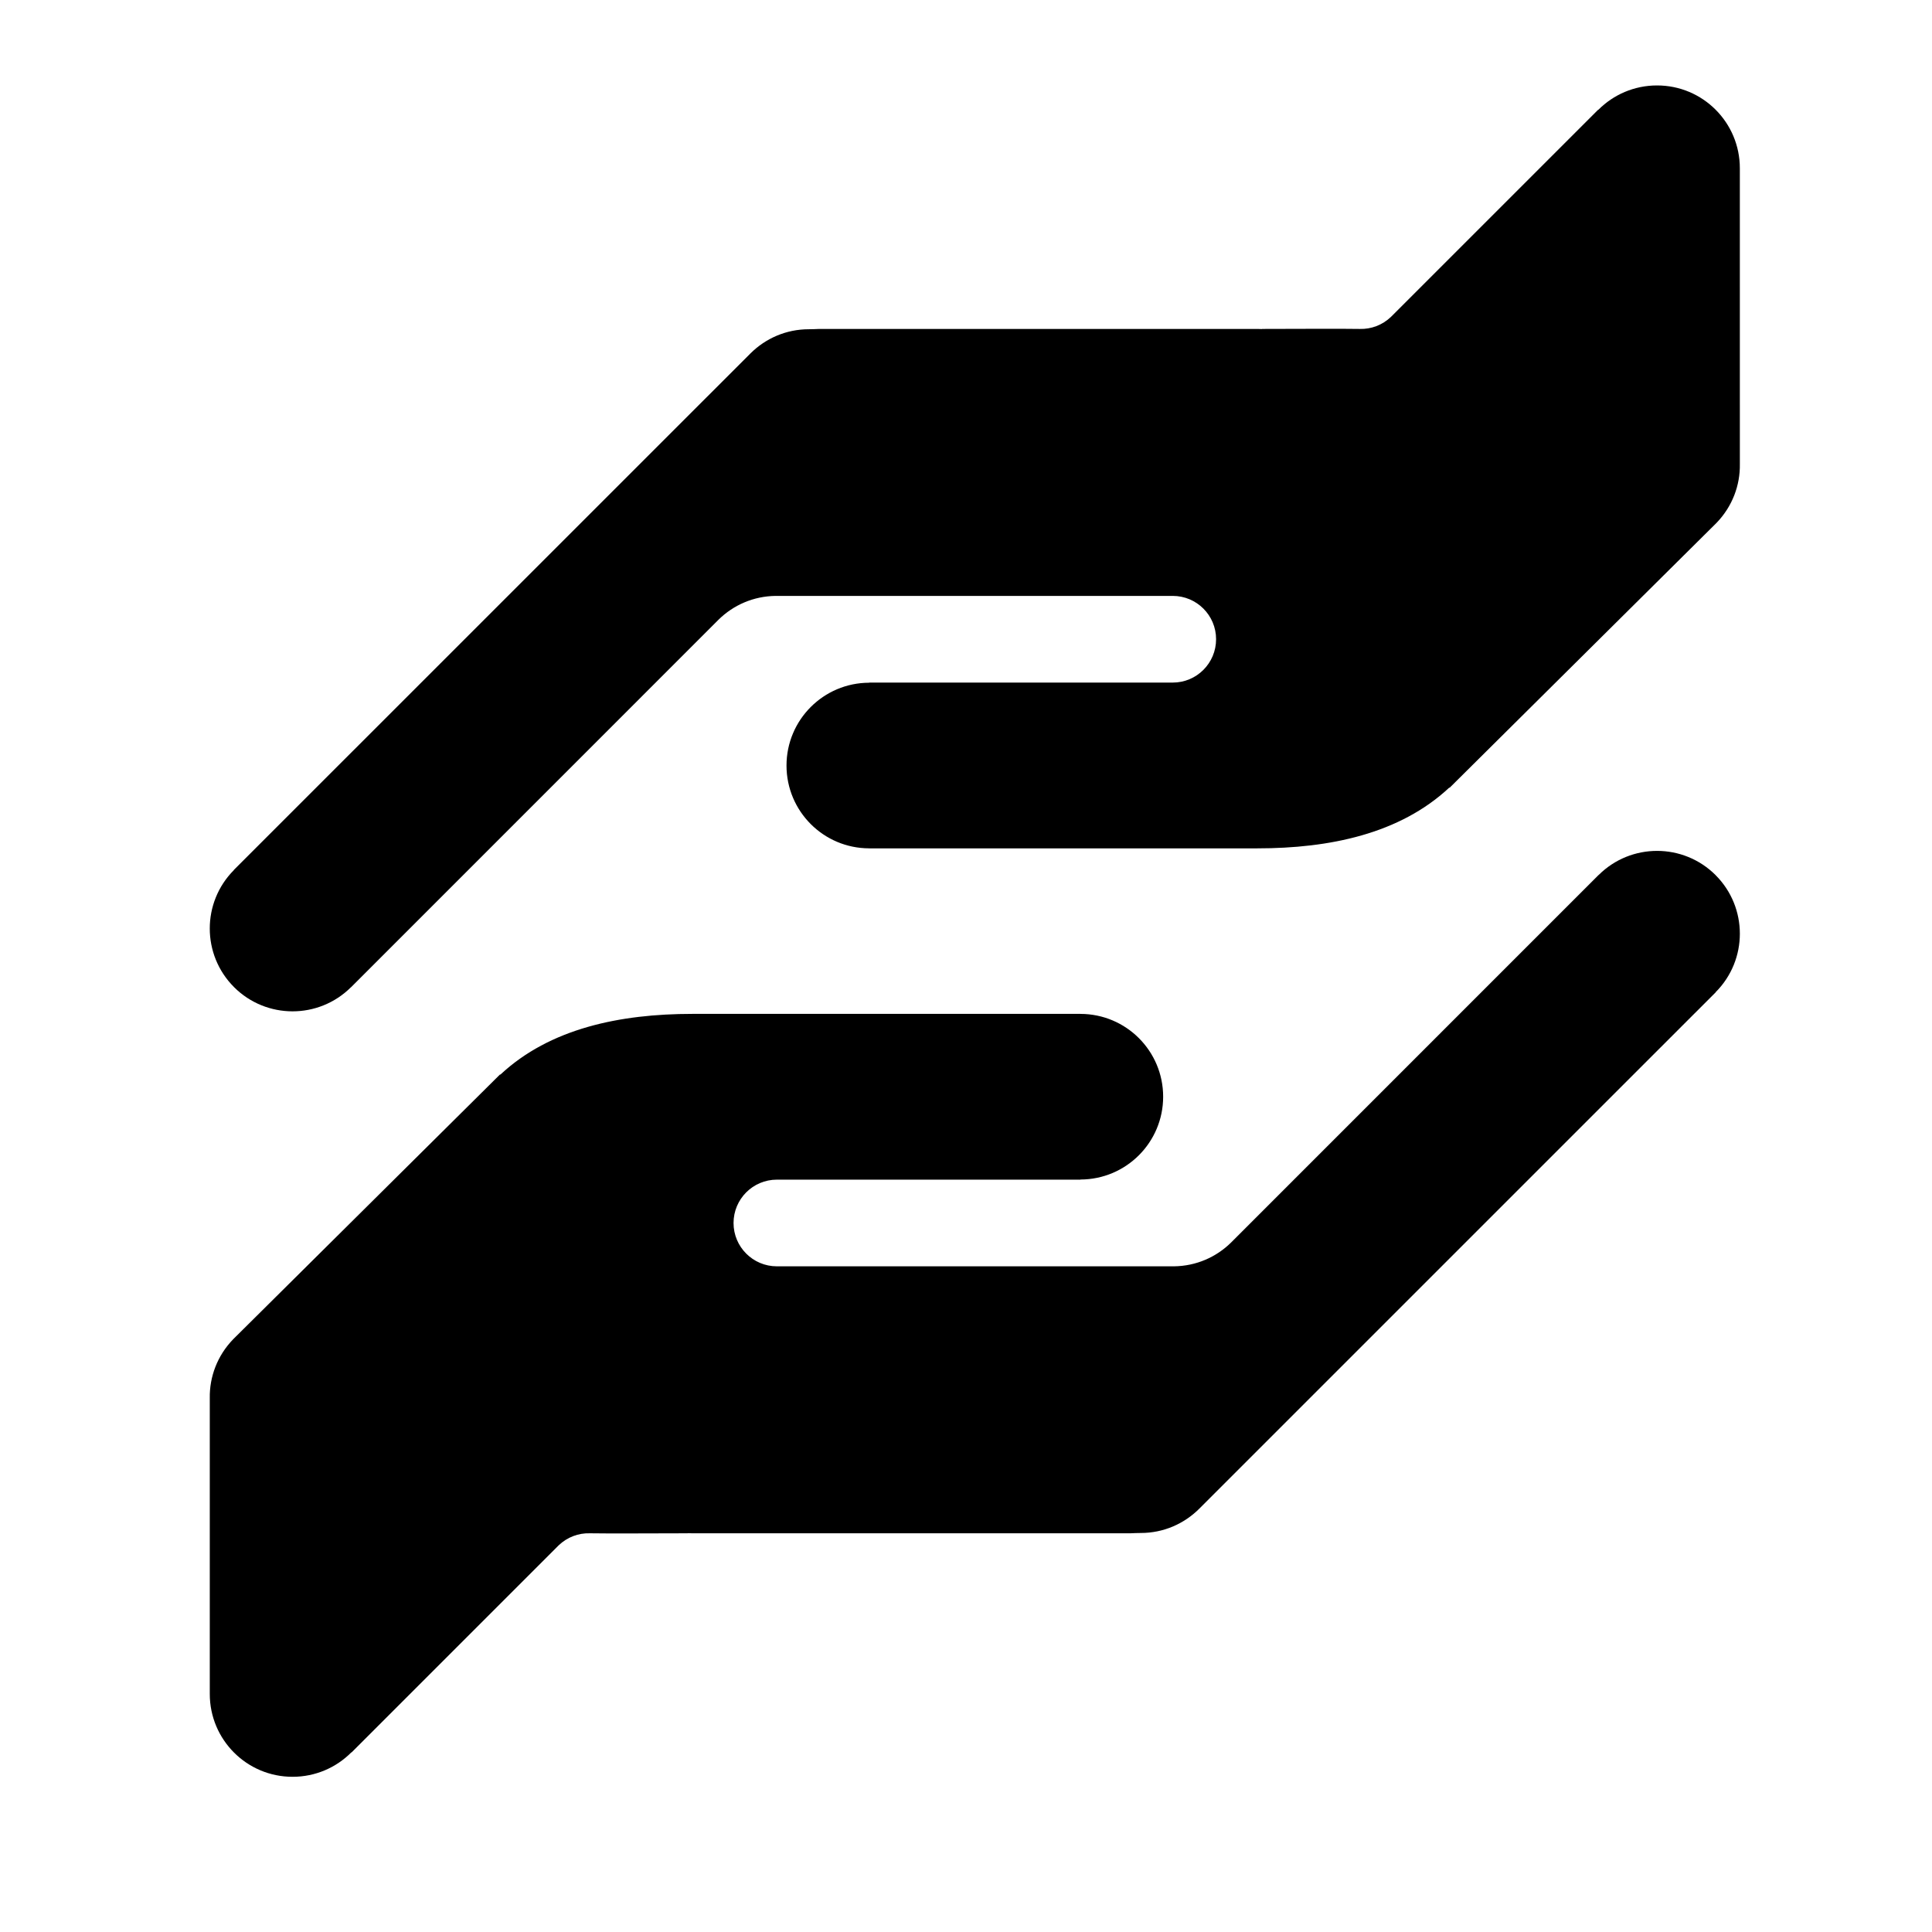
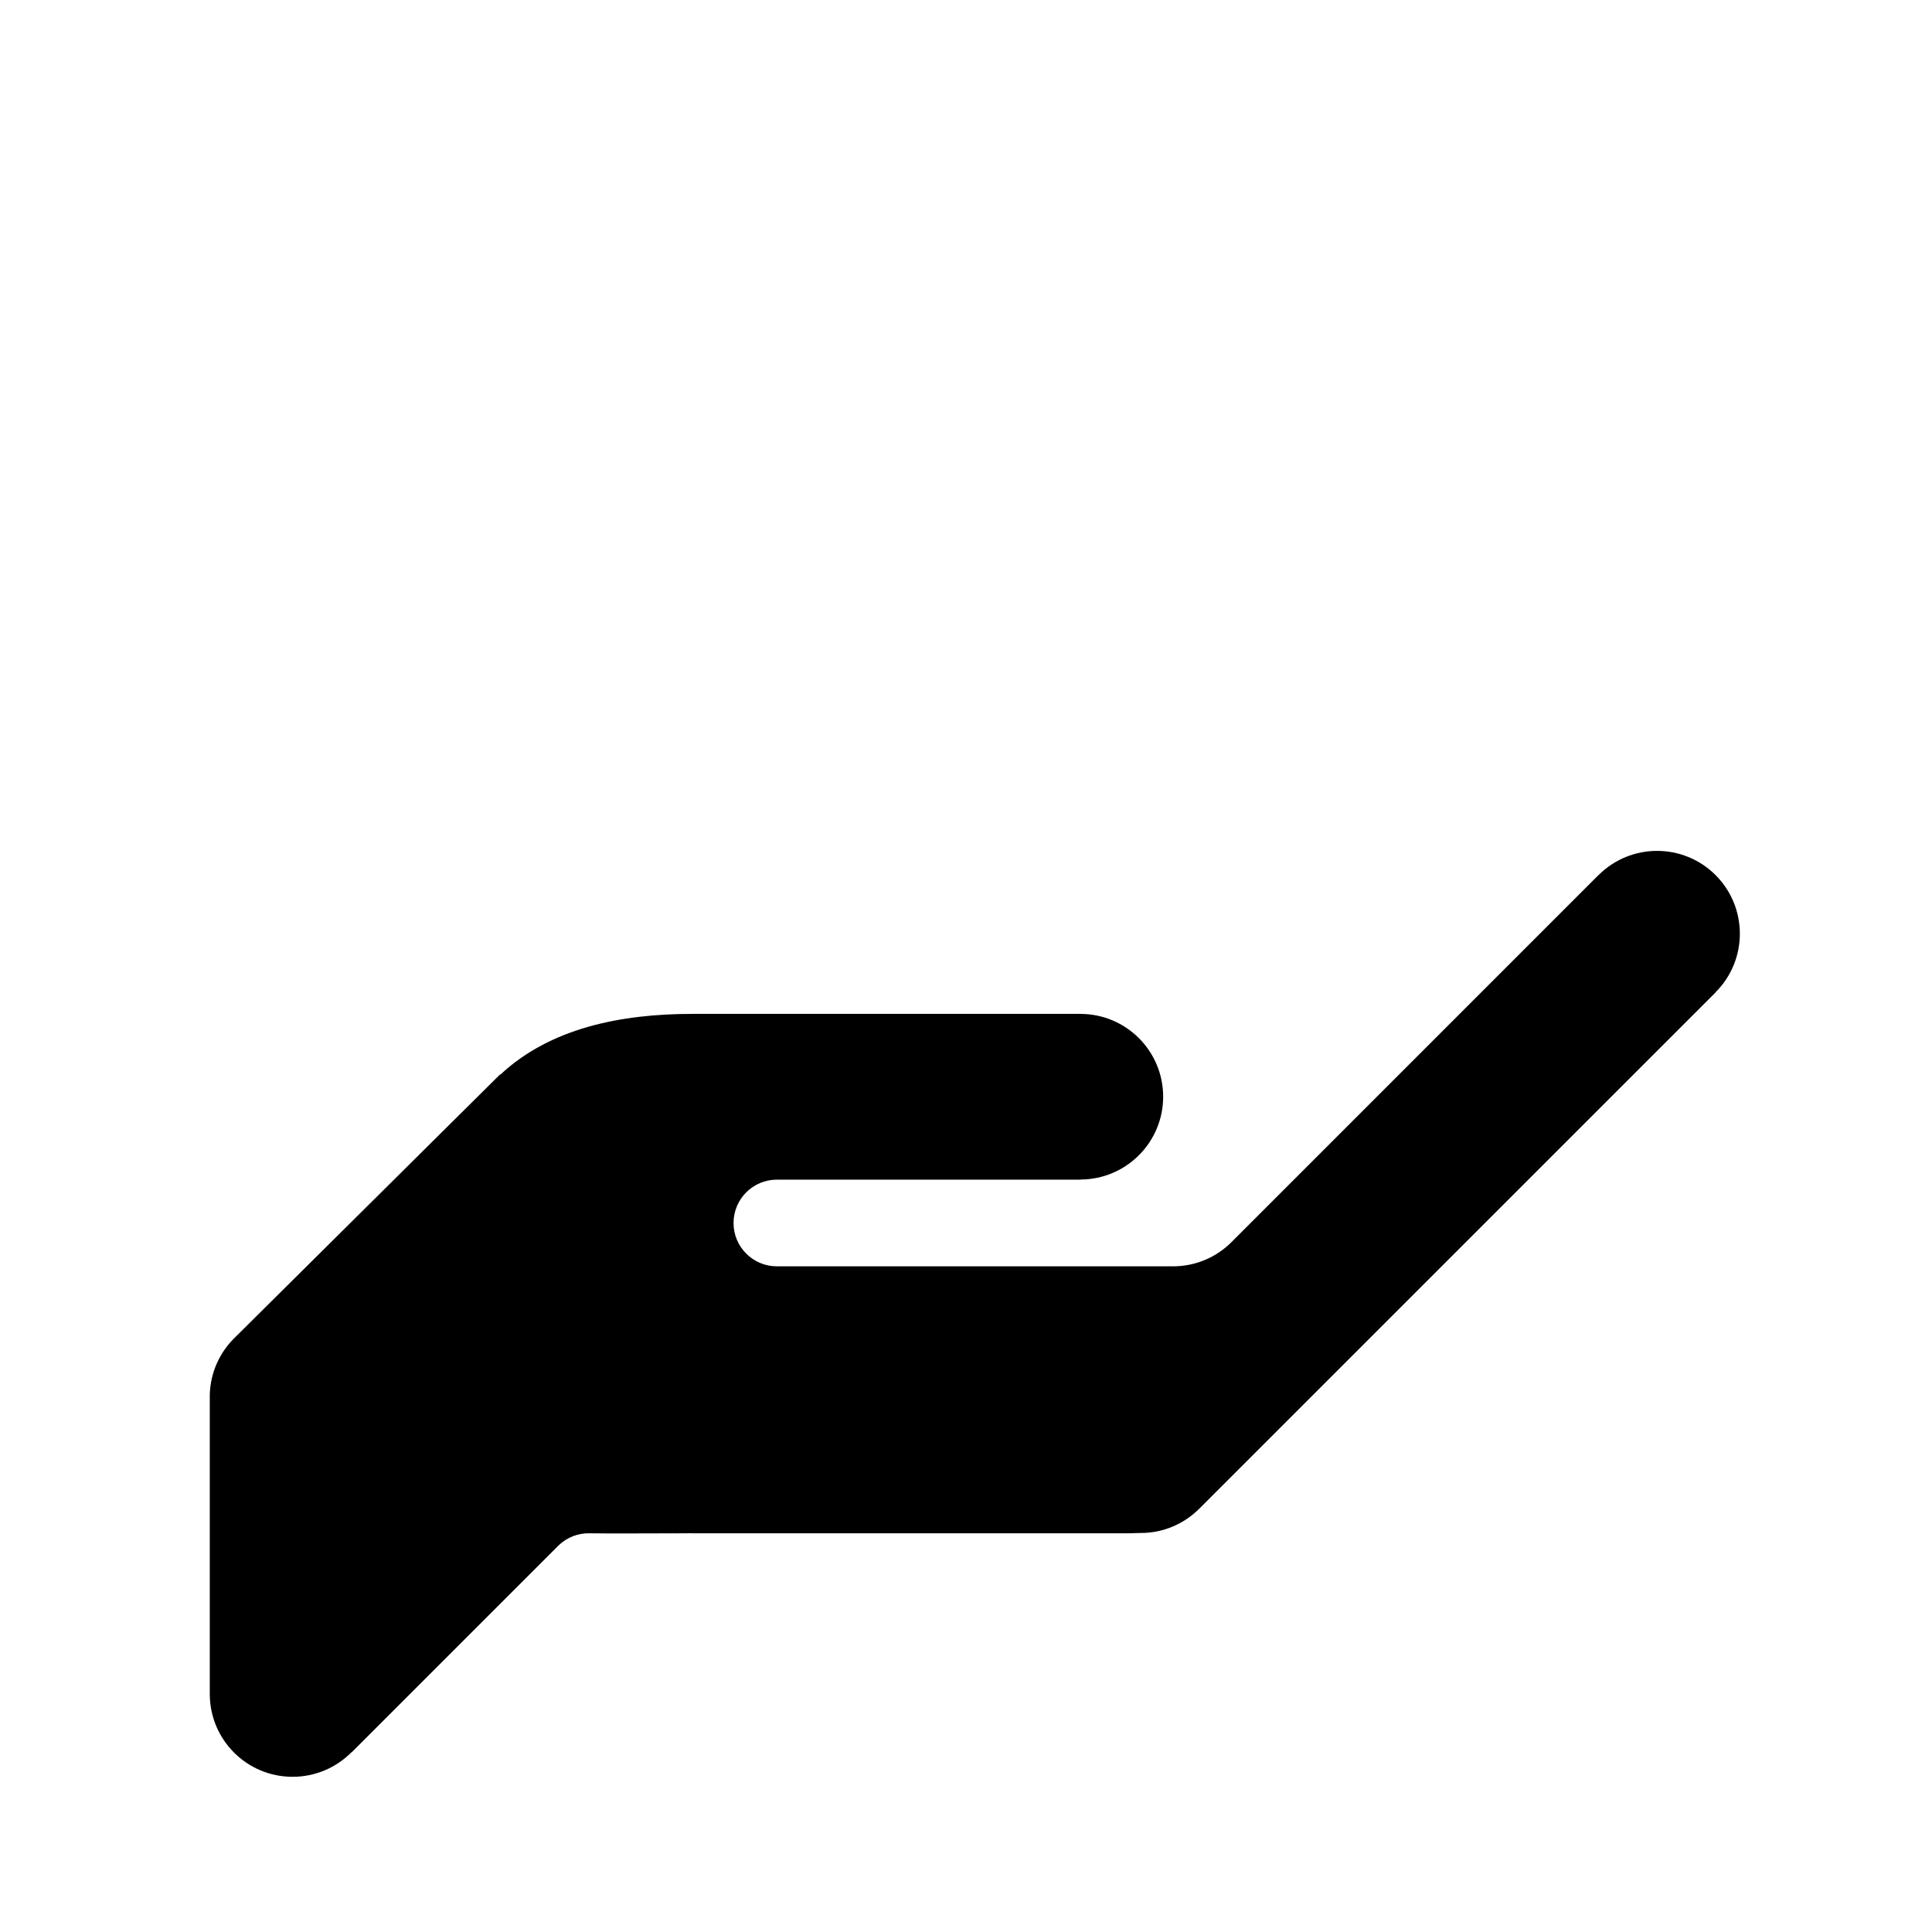
<svg xmlns="http://www.w3.org/2000/svg" fill="#000000" width="800px" height="800px" version="1.1" viewBox="144 144 512 512">
  <g>
    <path d="m598.66 375.92c-8.57-8.559-22.434-8.566-31.004-0.031l-0.012-0.012-97.422 97.43c-3.906 3.84-9.234 6.219-15.125 6.281h-105.22c-6.34 0-11.48-5.144-11.48-11.477 0-6.352 5.144-11.492 11.48-11.492h80.465v-0.035c12.098-0.023 21.906-9.84 21.906-21.945 0-12.113-9.805-21.926-21.906-21.945v-0.004h-102.88c-19.133 0-37.727 3.84-50.84 16.078l-0.141 0.004-1.367 1.355c-0.098 0.102-0.191 0.188-0.289 0.289l-69.023 68.488c-4.219 4.352-6.309 9.996-6.207 15.629v78.387c0 12.137 9.824 21.961 21.949 21.949 6.062 0 11.547-2.453 15.516-6.422 0.055-0.055 0.117-0.066 0.176-0.102l54.793-54.793c2.301-2.211 5.289-3.301 8.266-3.215 2.828 0.09 22.57 0 25.957 0l-0.012-0.031c0.402 0.004 0.812 0.031 1.215 0.031h116.12c0.906-0.035 1.785-0.082 2.754-0.082 6.019 0 11.461-2.438 15.434-6.379l136.94-136.93-0.023-0.023c8.543-8.562 8.535-22.441-0.023-31z" />
-     <path d="m206.01 405.59c8.57 8.559 22.434 8.566 31.004 0.031l0.012 0.012 97.414-97.43c3.906-3.84 9.234-6.219 15.125-6.281h105.23c6.34 0 11.48 5.144 11.48 11.477 0 6.352-5.144 11.492-11.48 11.492h-80.457v0.039c-12.098 0.023-21.906 9.84-21.906 21.945 0 12.113 9.805 21.926 21.906 21.945v0.004h102.87c19.133 0 37.727-3.84 50.84-16.078l0.141-0.004 1.367-1.355c0.098-0.102 0.191-0.188 0.289-0.289l69.027-68.504c4.219-4.352 6.309-9.996 6.207-15.629l-0.004-78.371c0-12.137-9.824-21.961-21.949-21.949-6.062 0-11.547 2.453-15.516 6.422-0.055 0.055-0.117 0.066-0.176 0.102l-54.797 54.789c-2.301 2.211-5.289 3.301-8.266 3.215-2.828-0.09-22.57 0-25.957 0l0.012 0.031c-0.402-0.004-0.812-0.031-1.215-0.031h-116.12c-0.906 0.035-1.785 0.082-2.754 0.082-6.019 0-11.461 2.438-15.434 6.379l-136.94 136.92 0.023 0.023c-8.539 8.574-8.531 22.453 0.027 31.012z" />
  </g>
</svg>